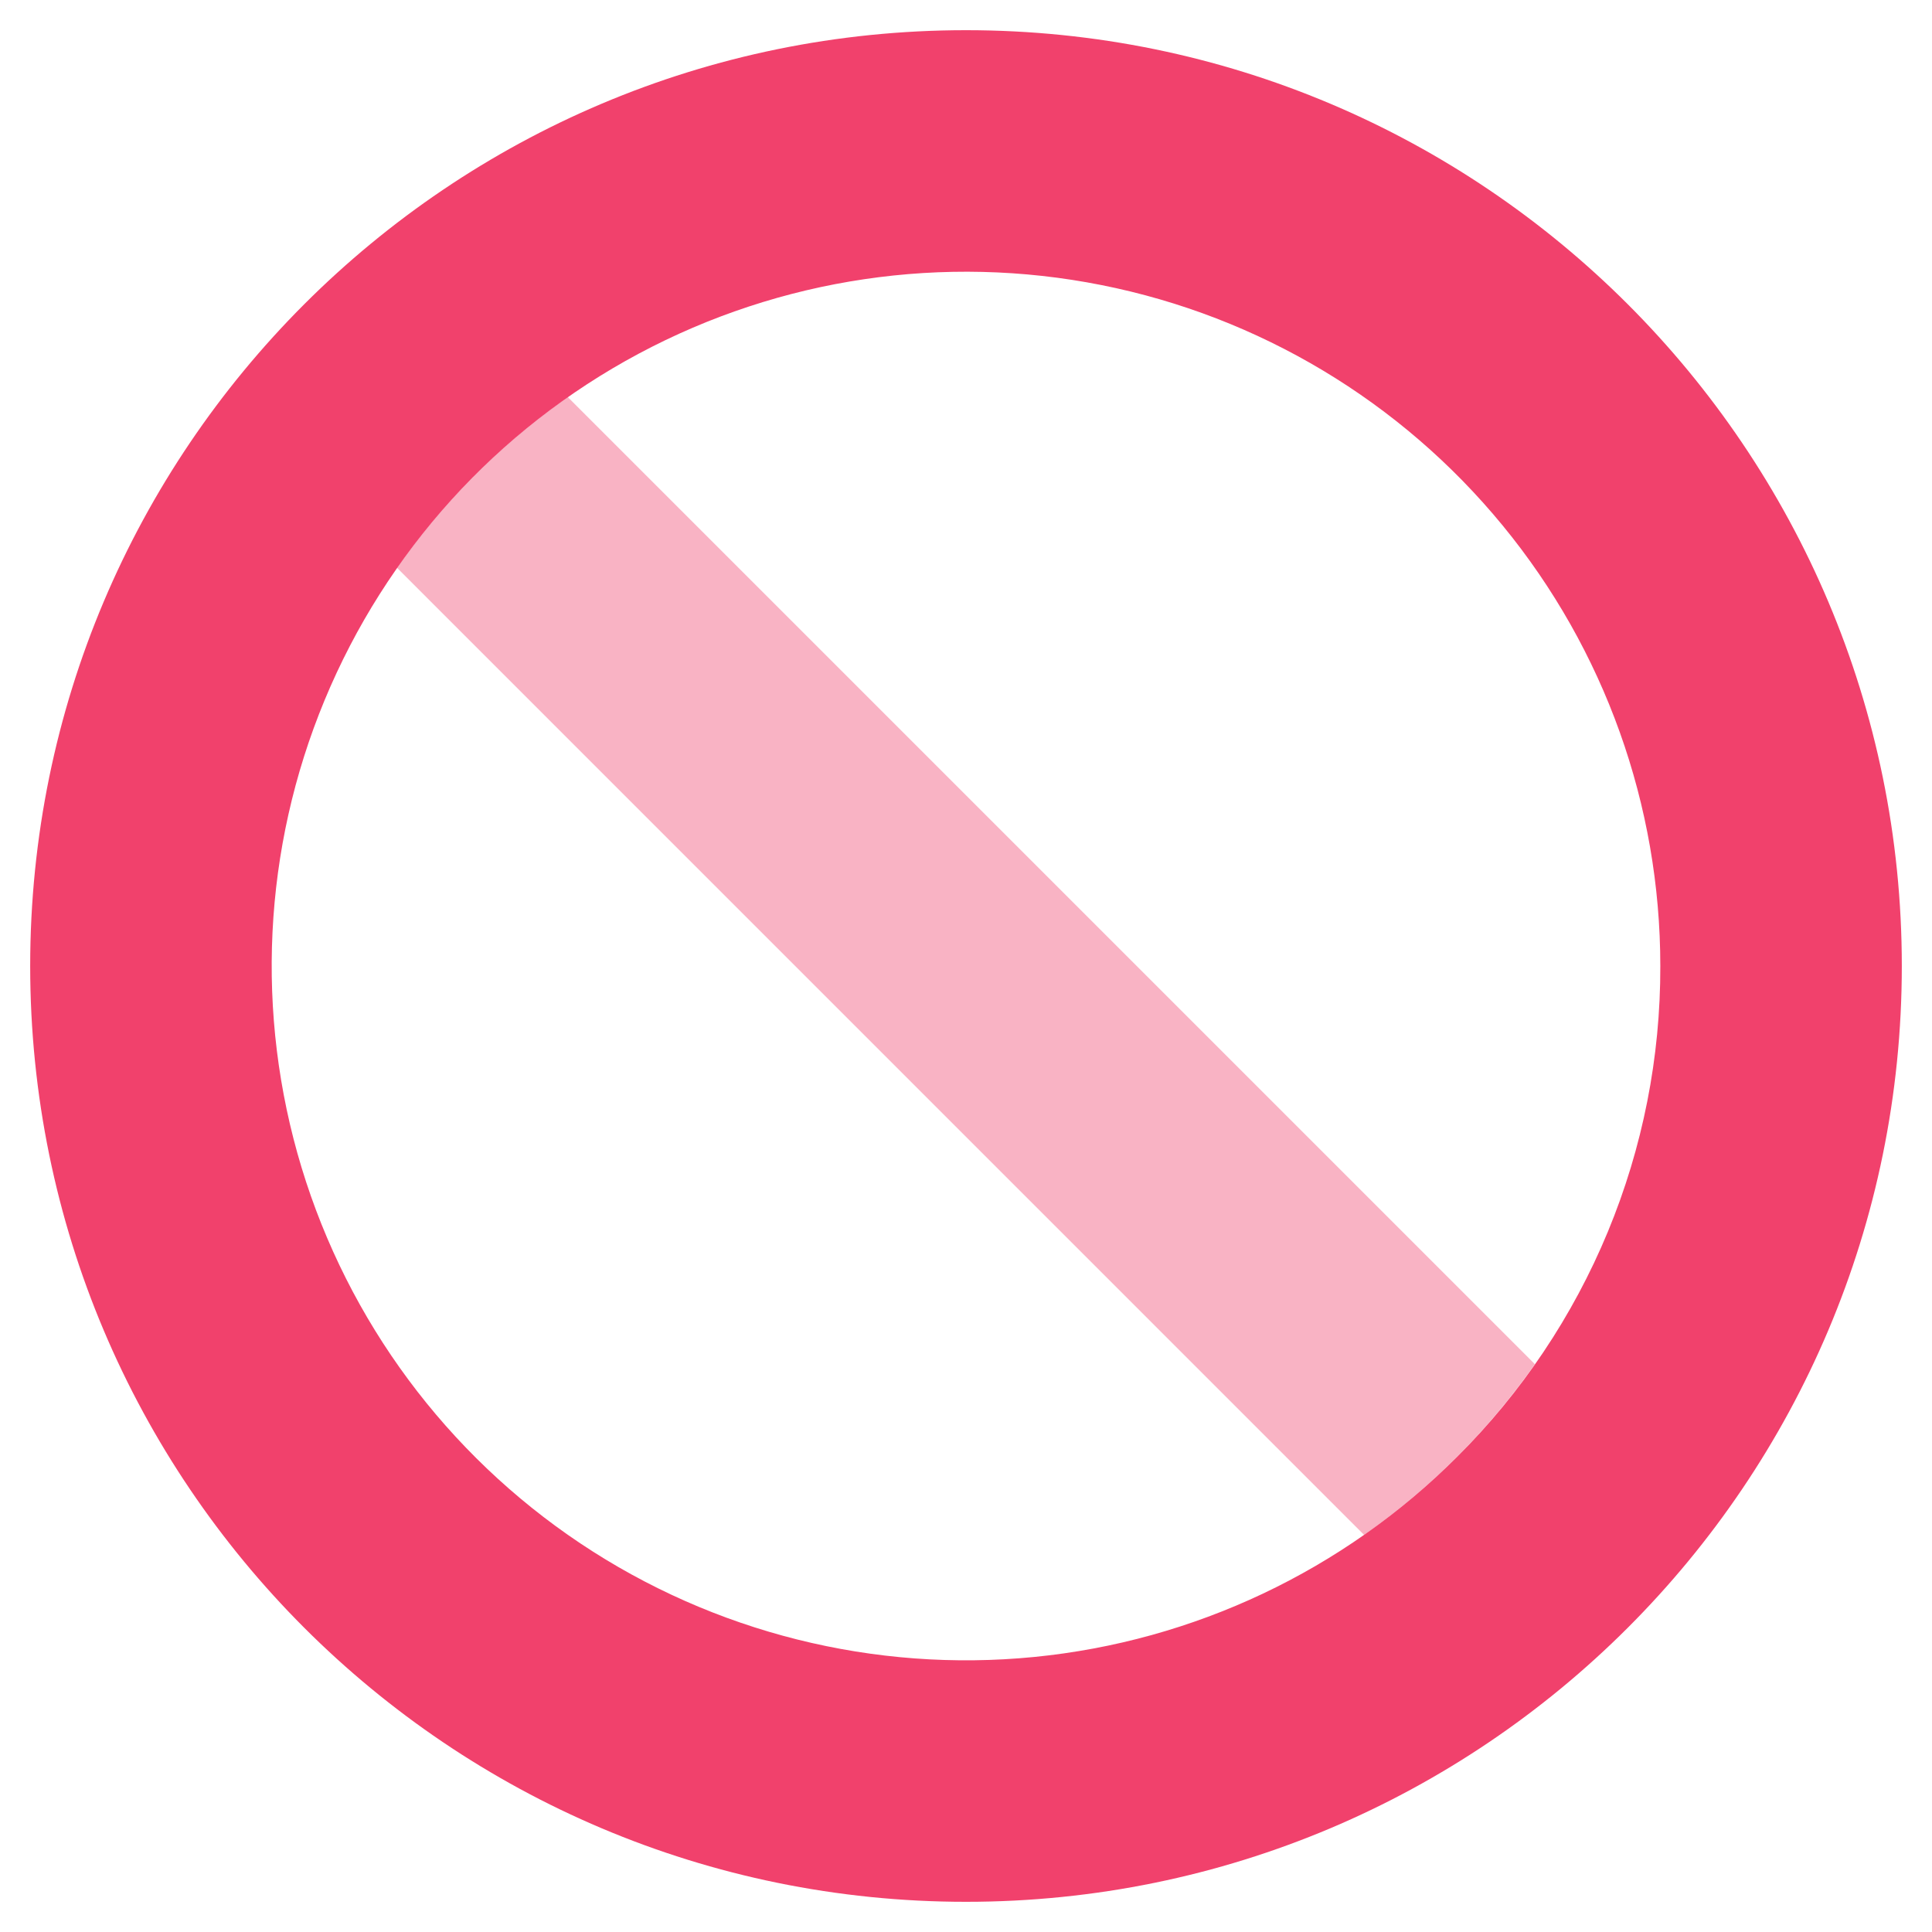
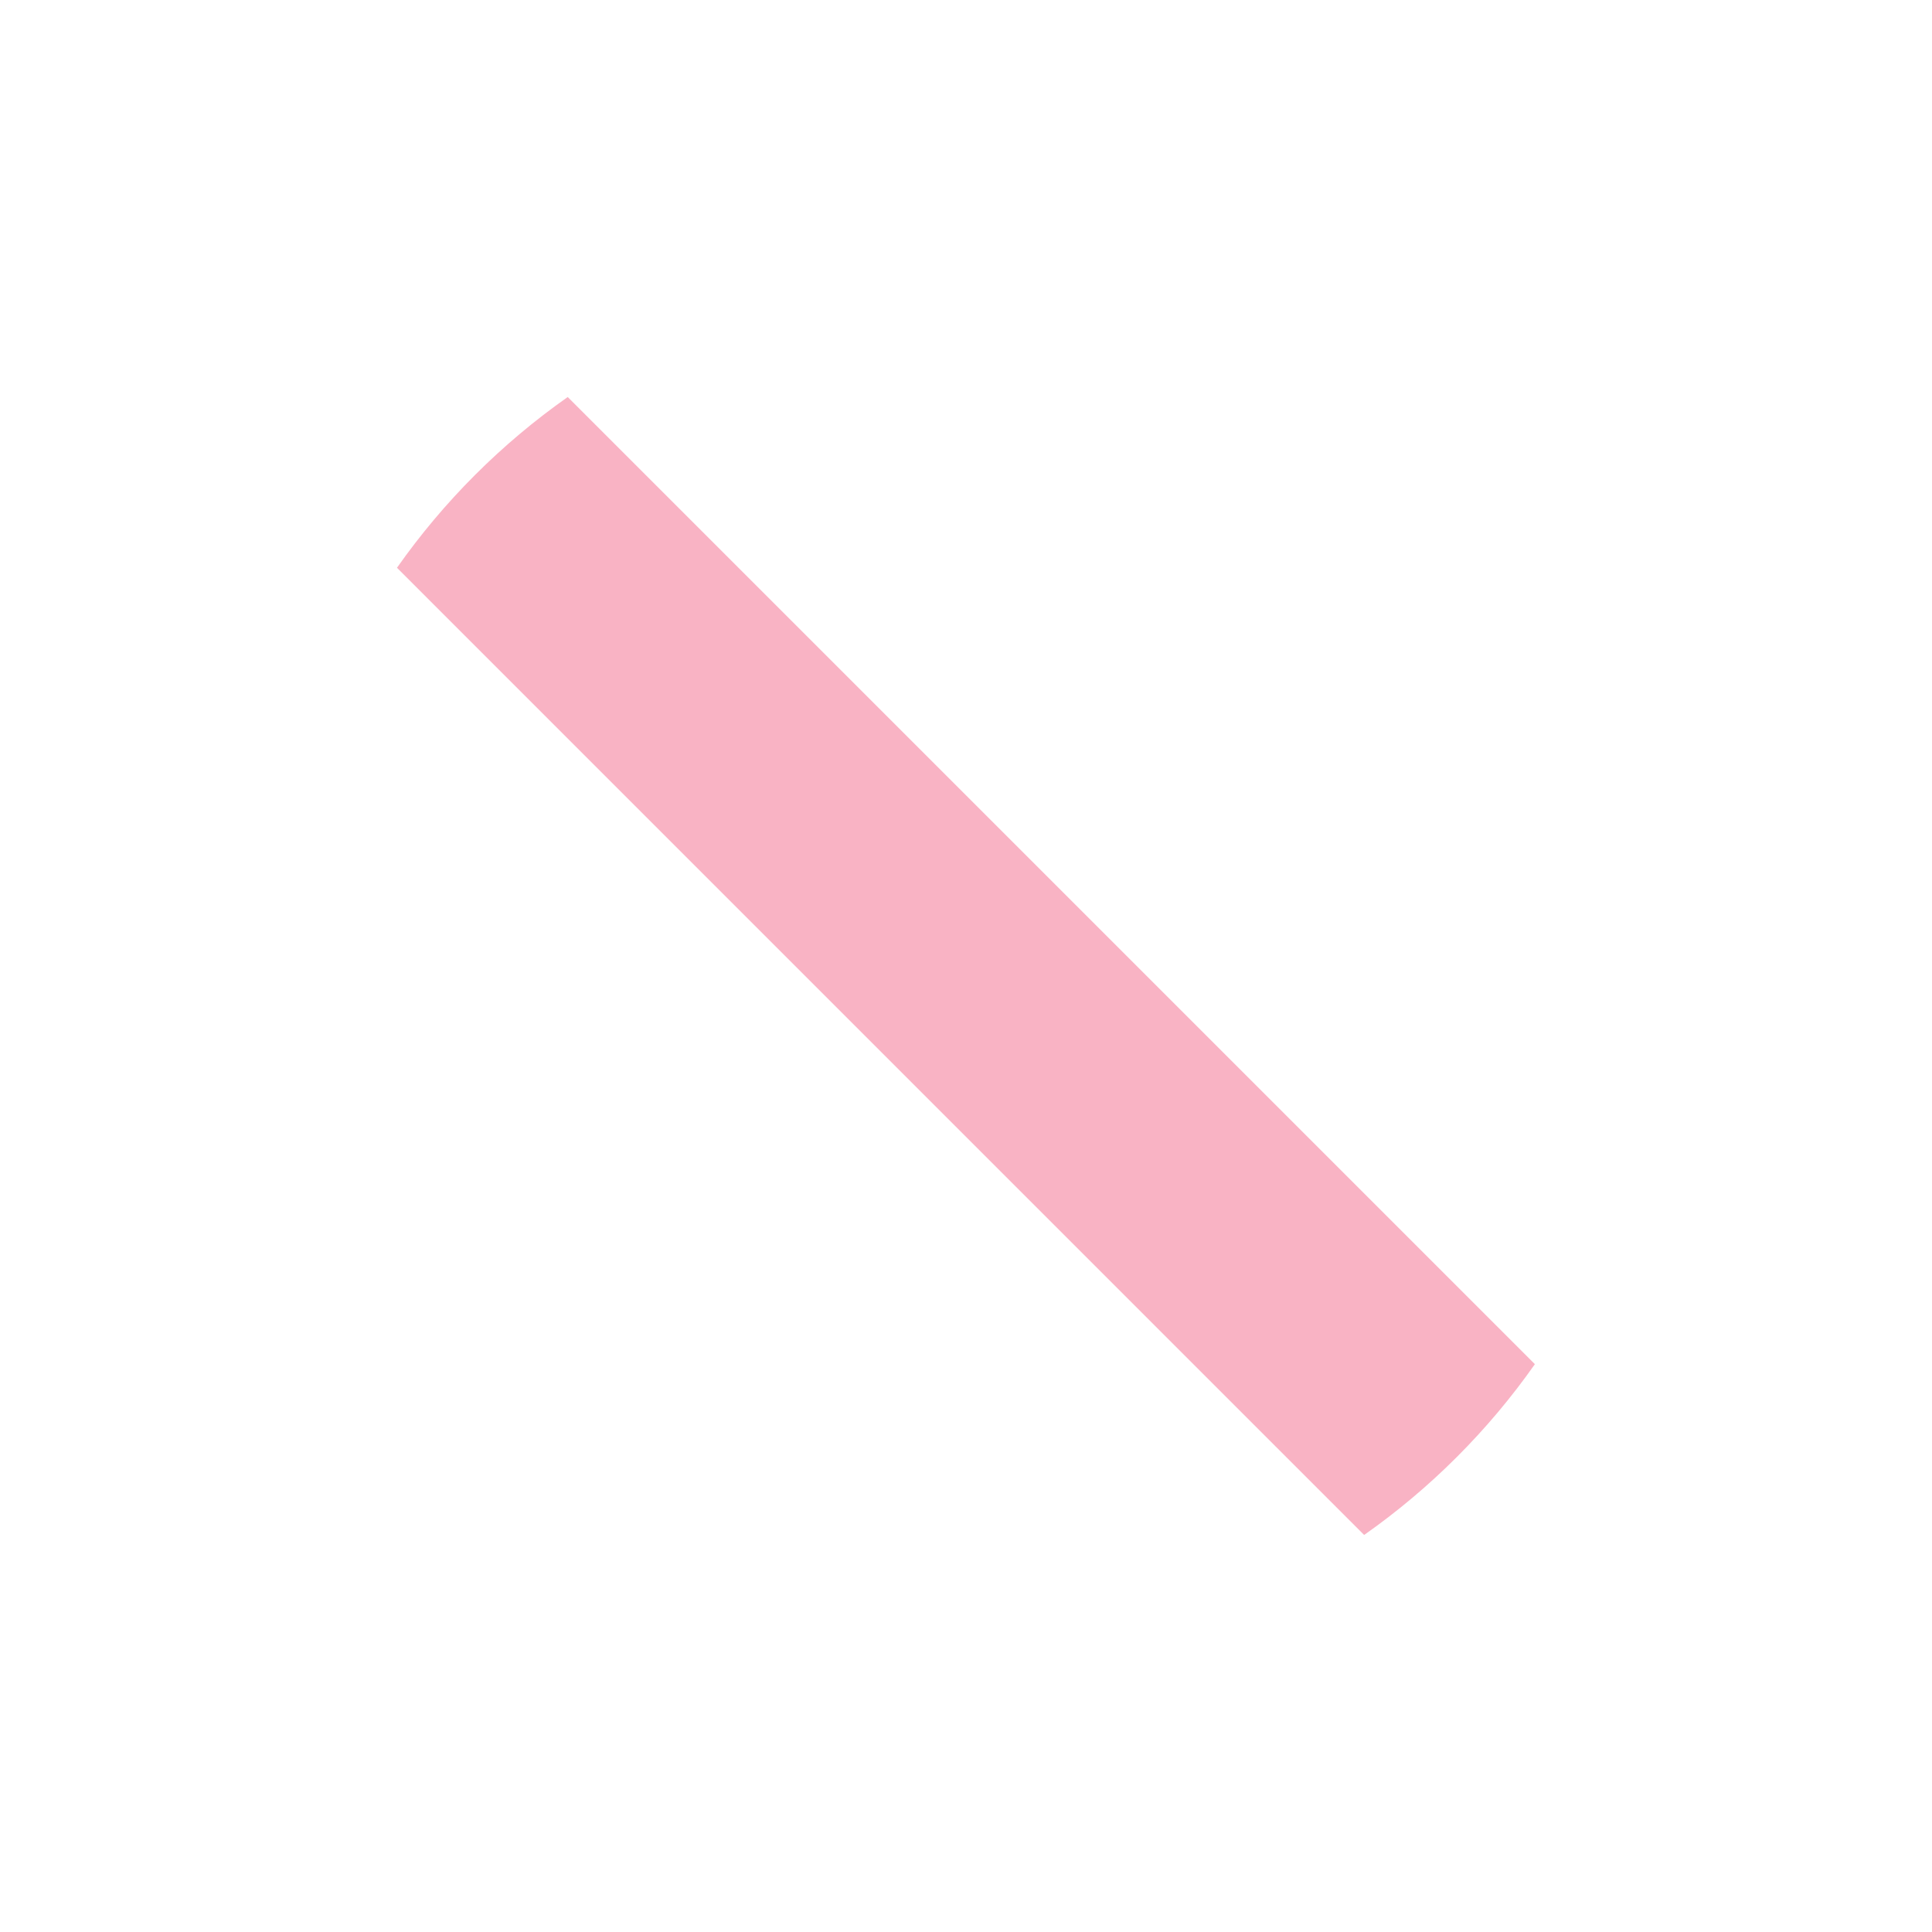
<svg xmlns="http://www.w3.org/2000/svg" width="40" height="40" viewBox="0 0 40 40" fill="none">
  <g clip-path="url(#clip0_616_17546)">
    <path opacity="0.4" d="M31.778 28.244C30.812 29.618 29.616 30.814 28.243 31.78L8.219 11.755C9.185 10.382 10.381 9.186 11.754 8.22L31.778 28.244Z" fill="#F1416C" />
-     <path d="M20 0.625C9.297 0.625 0.625 9.297 0.625 20C0.625 30.703 9.297 39.375 20 39.375C30.703 39.375 39.375 30.703 39.375 20C39.375 9.297 30.703 0.625 20 0.625ZM30.165 30.165C27.813 32.517 24.719 33.98 21.409 34.306C18.1 34.632 14.779 33.8 12.014 31.953C9.249 30.105 7.21 27.356 6.244 24.174C5.279 20.991 5.446 17.572 6.719 14.5C7.992 11.427 10.29 8.891 13.223 7.323C16.156 5.755 19.542 5.253 22.804 5.902C26.066 6.55 29.002 8.31 31.112 10.881C33.222 13.451 34.375 16.674 34.375 20C34.38 21.889 34.011 23.759 33.288 25.504C32.565 27.249 31.504 28.833 30.165 30.165Z" fill="#F1416C" />
  </g>
  <defs>
    <clipPath id="clip0_616_17546">
      <rect width="40" height="40" fill="white" />
    </clipPath>
  </defs>
</svg>